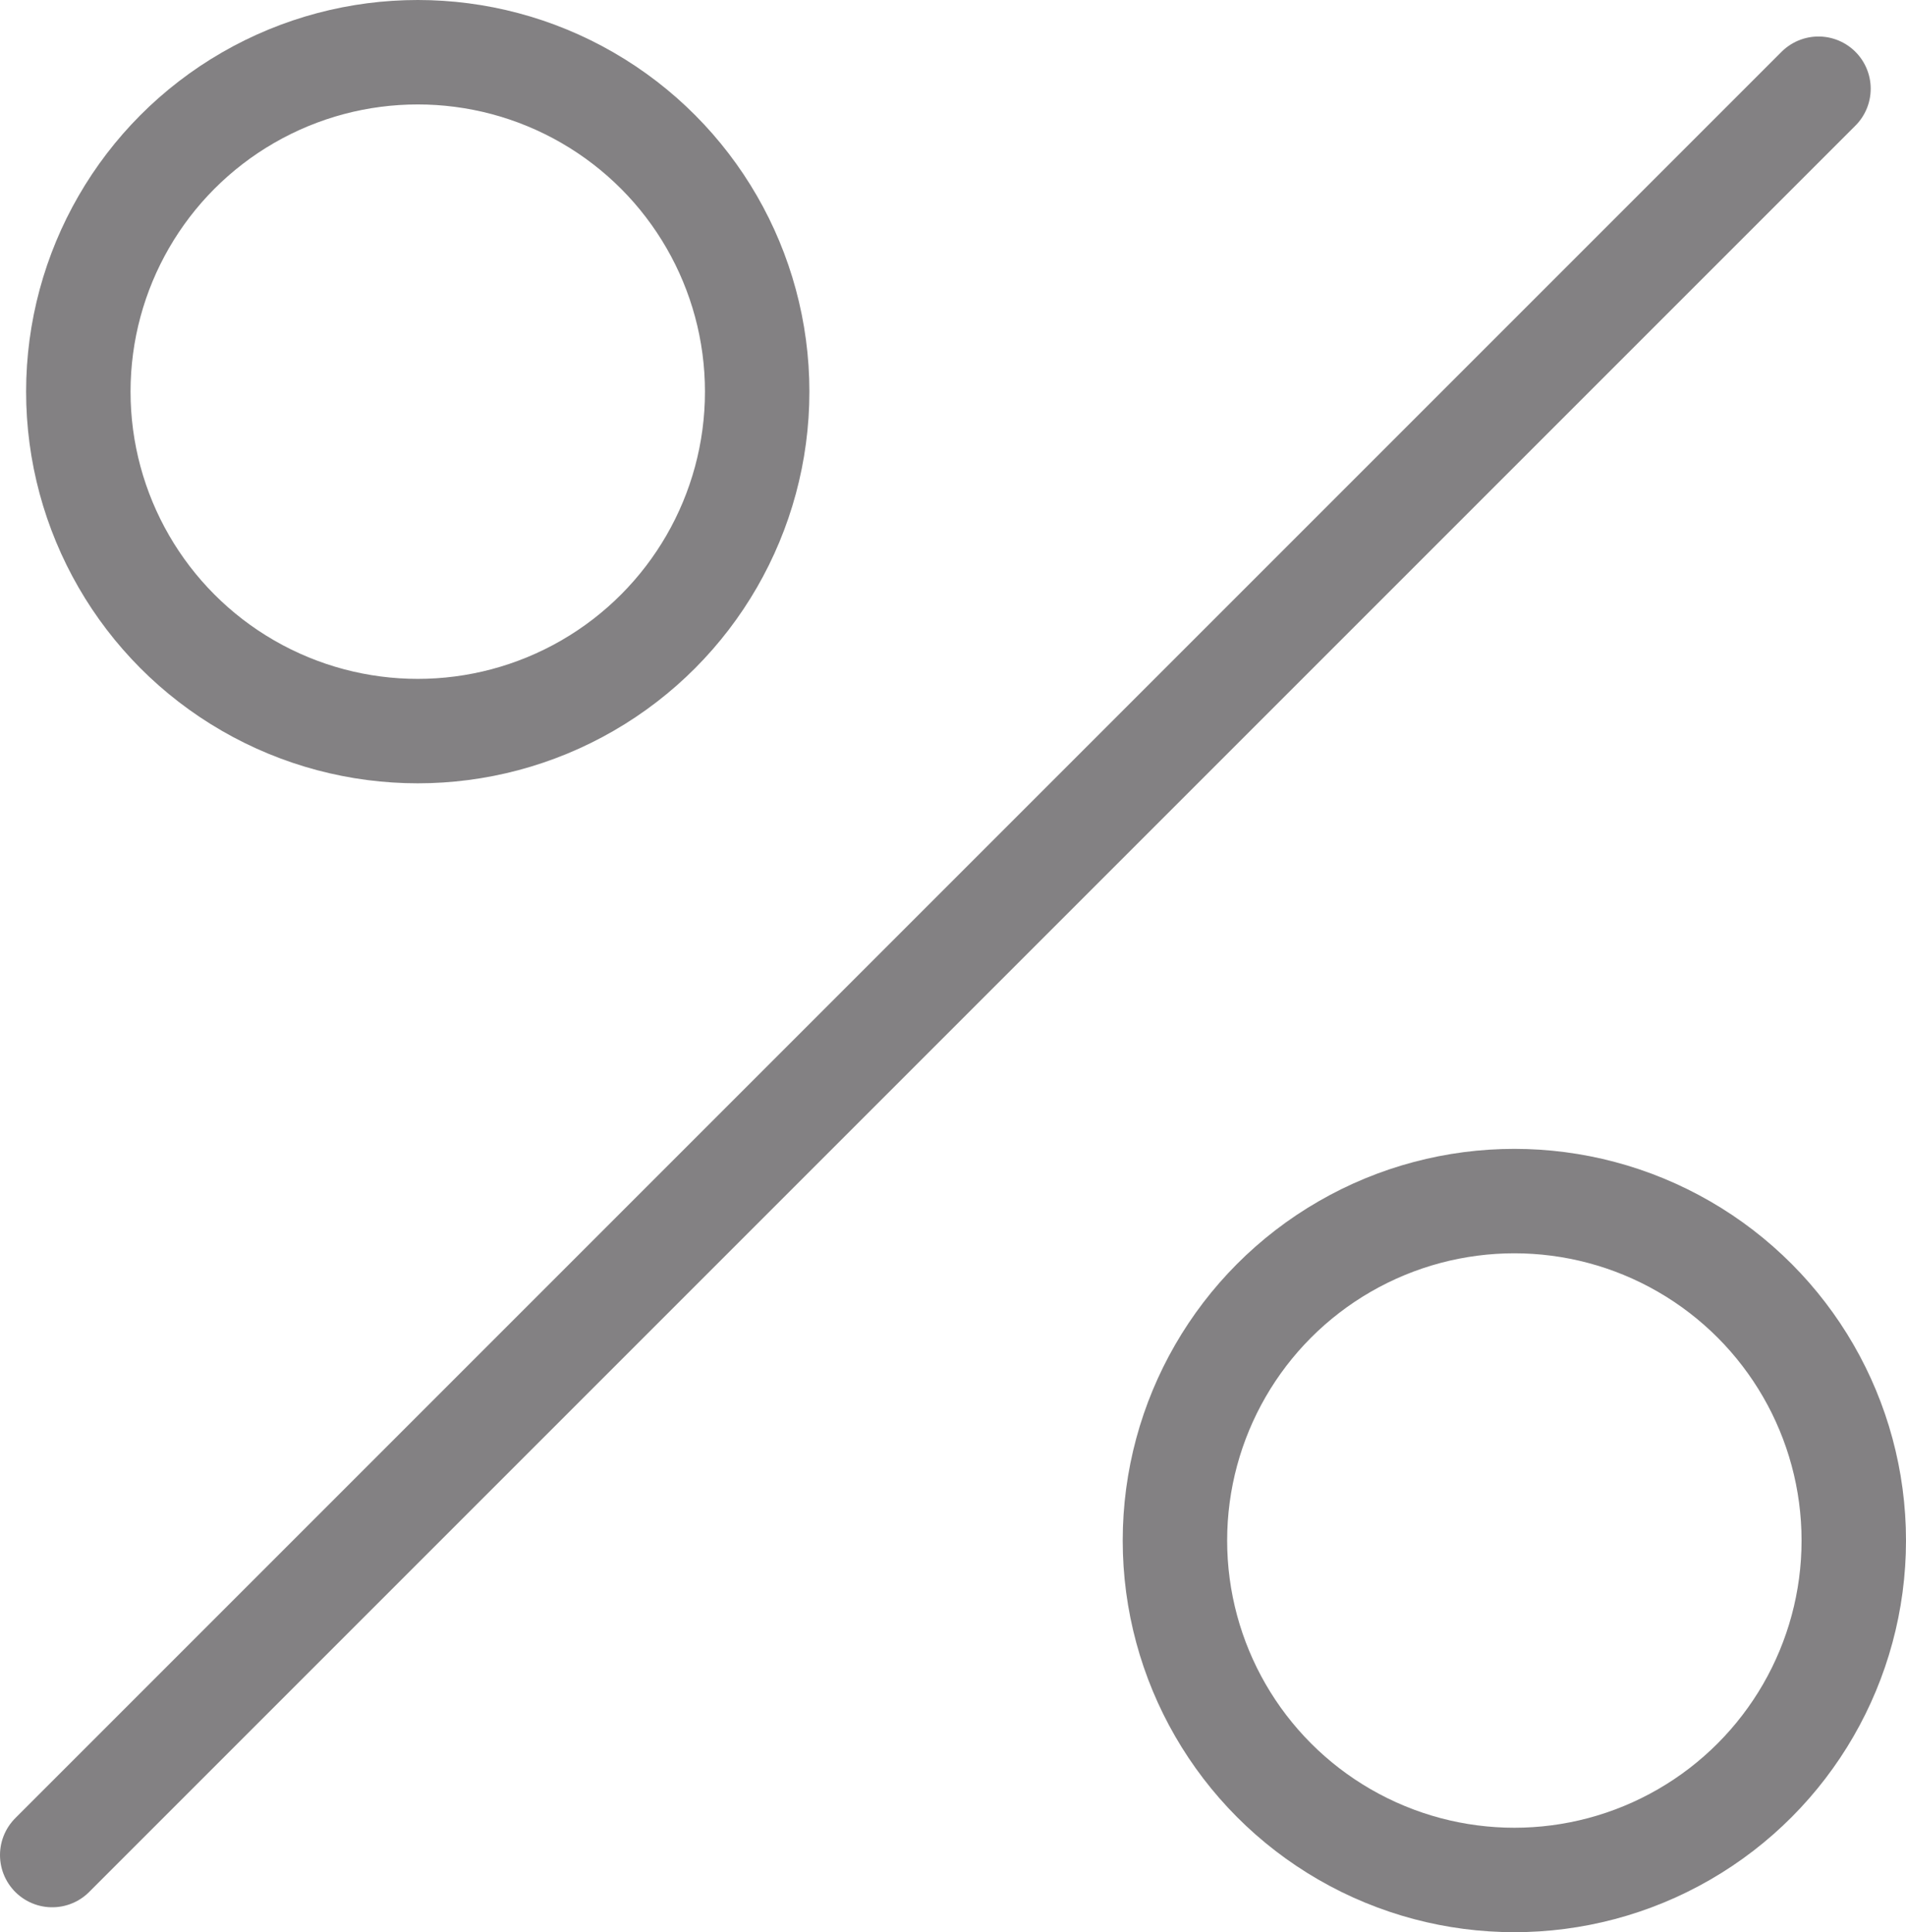
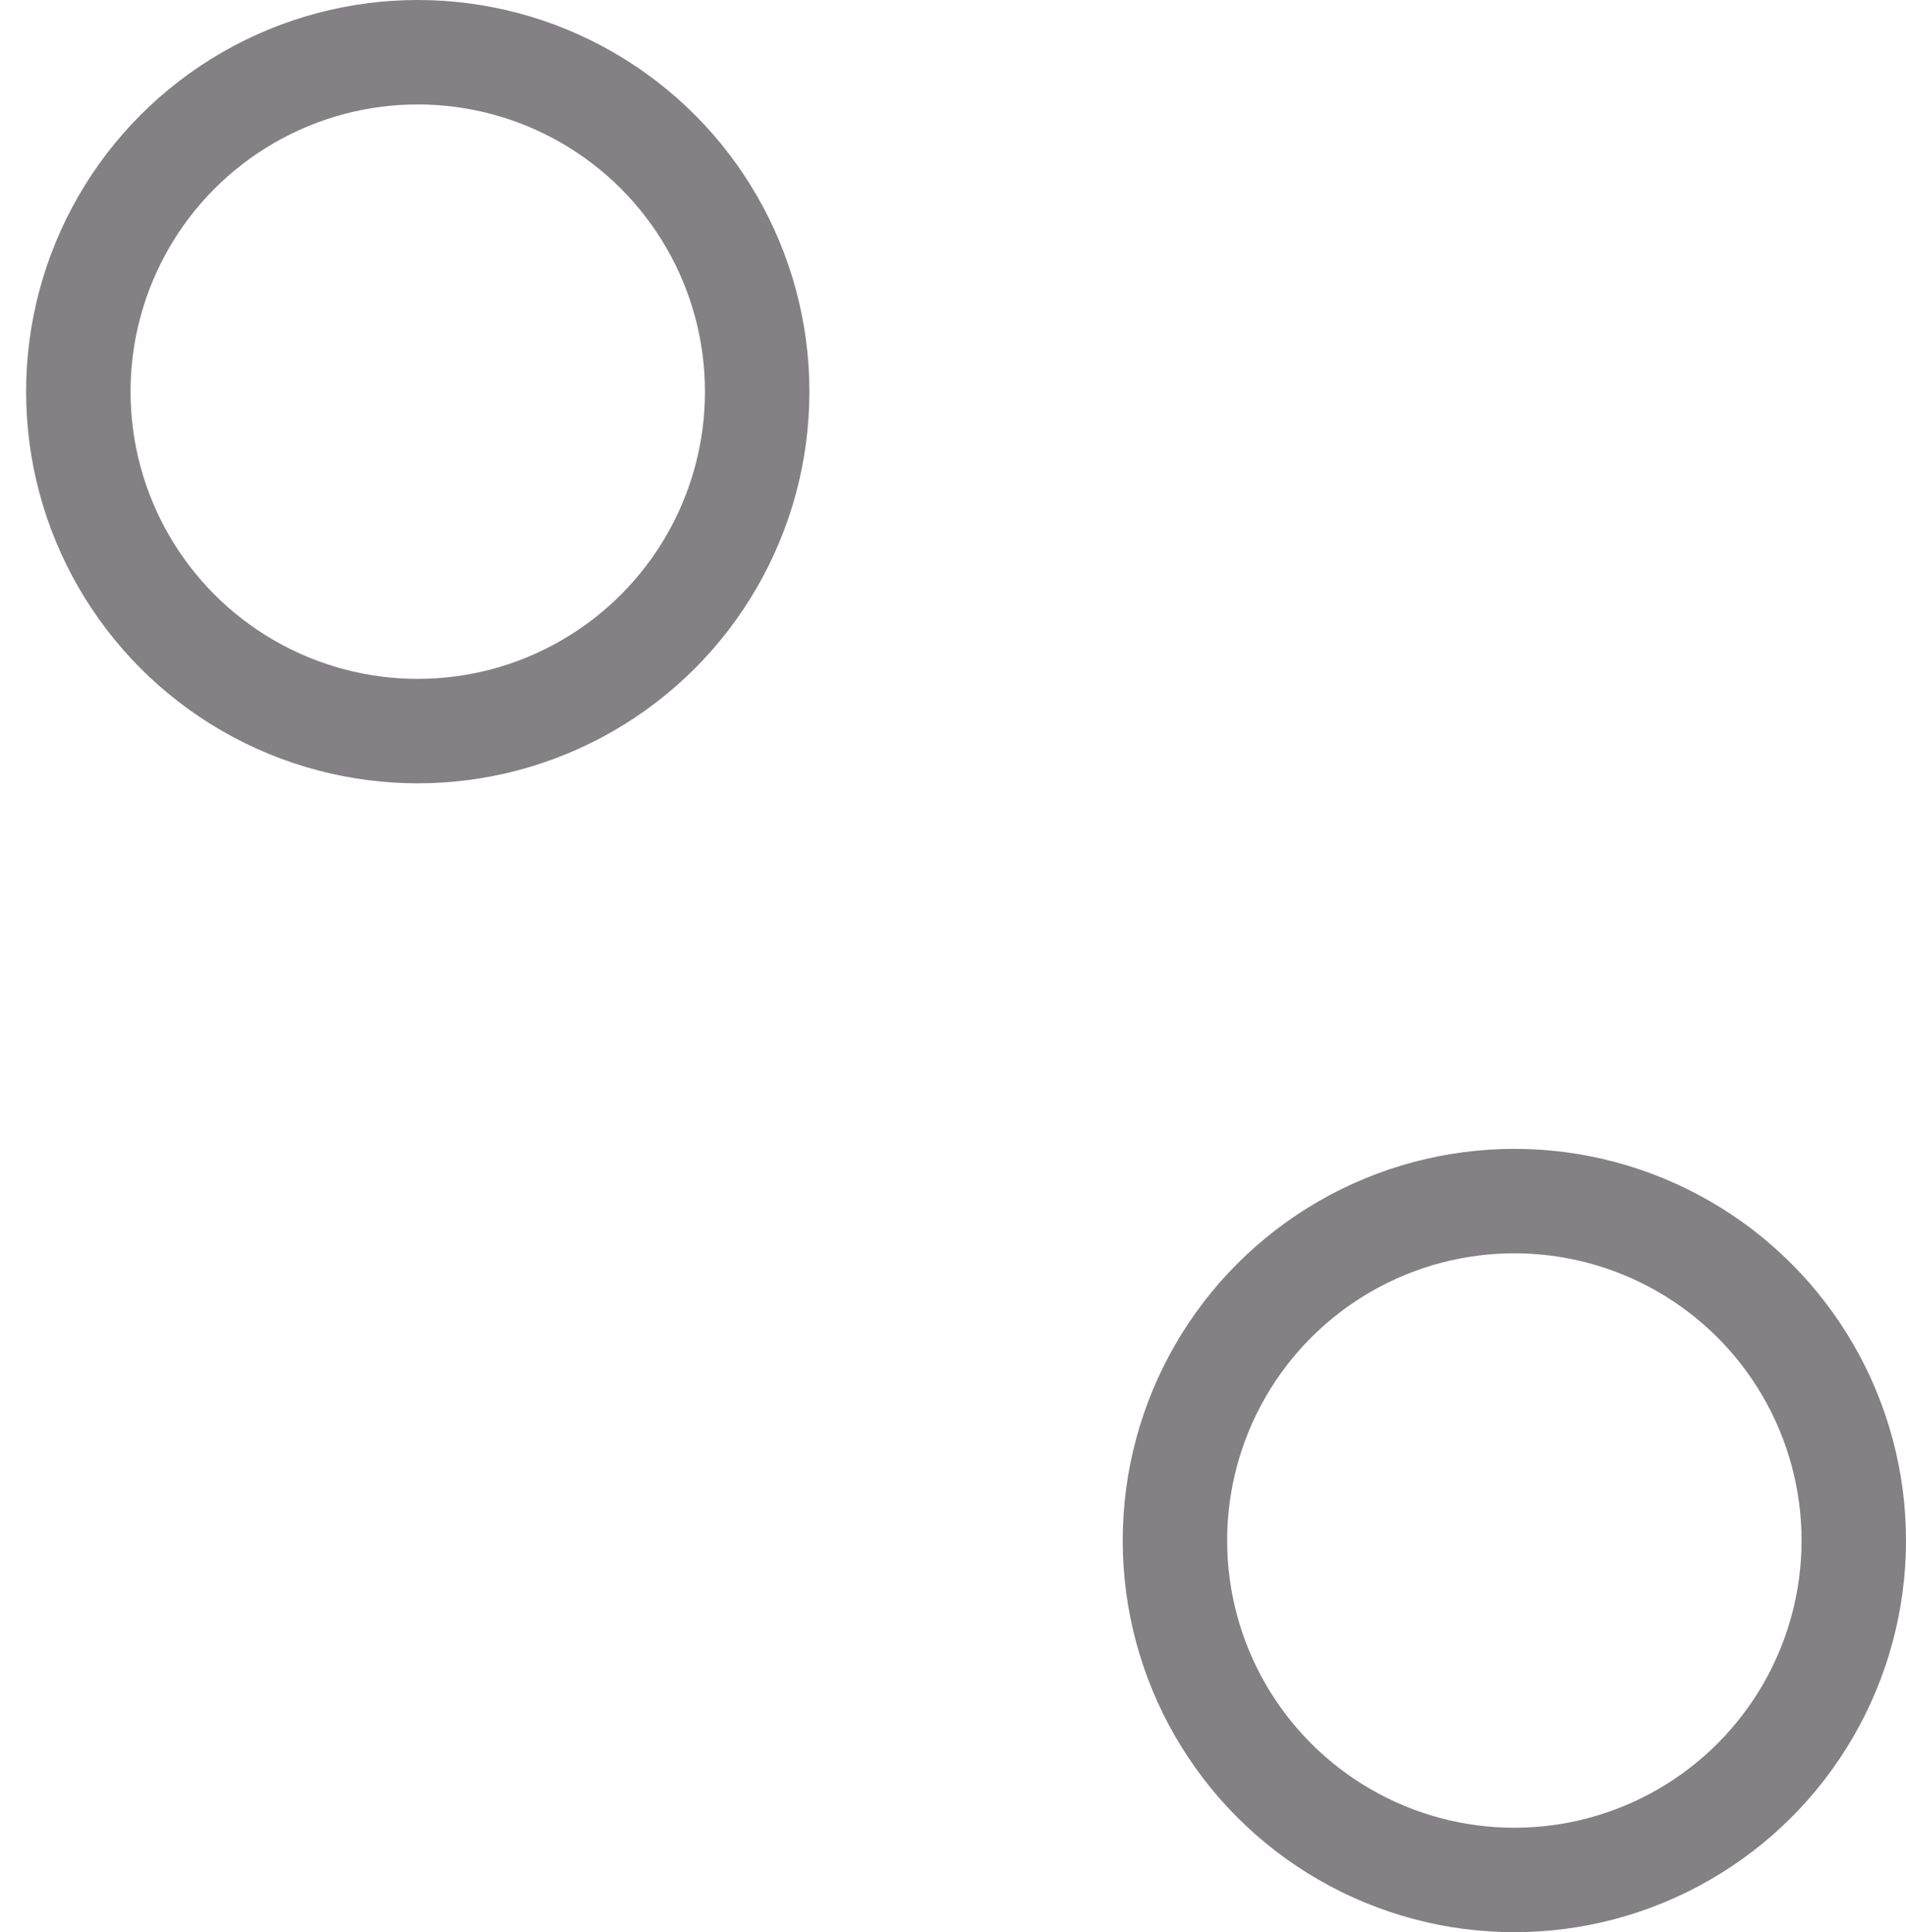
<svg xmlns="http://www.w3.org/2000/svg" viewBox="0 0 36.5 37">
  <defs>
    <style>.cls-1{opacity:0.7;}.cls-2{fill:none;}.cls-2,.cls-3{stroke:#4e4c4e;stroke-width:2px;}.cls-3{fill:#4e4c4e;stroke-linecap:round;}</style>
  </defs>
  <title>Asset 1</title>
  <g id="Layer_2" data-name="Layer 2">
    <g id="Layer_1-2" data-name="Layer 1">
      <g class="cls-1">
        <circle class="cls-2" cx="8" cy="7.5" r="6.5" />
        <circle class="cls-2" cx="29" cy="29.5" r="6.5" />
-         <path class="cls-3" d="M1,35.523,34.824,1.699" />
      </g>
    </g>
  </g>
</svg>